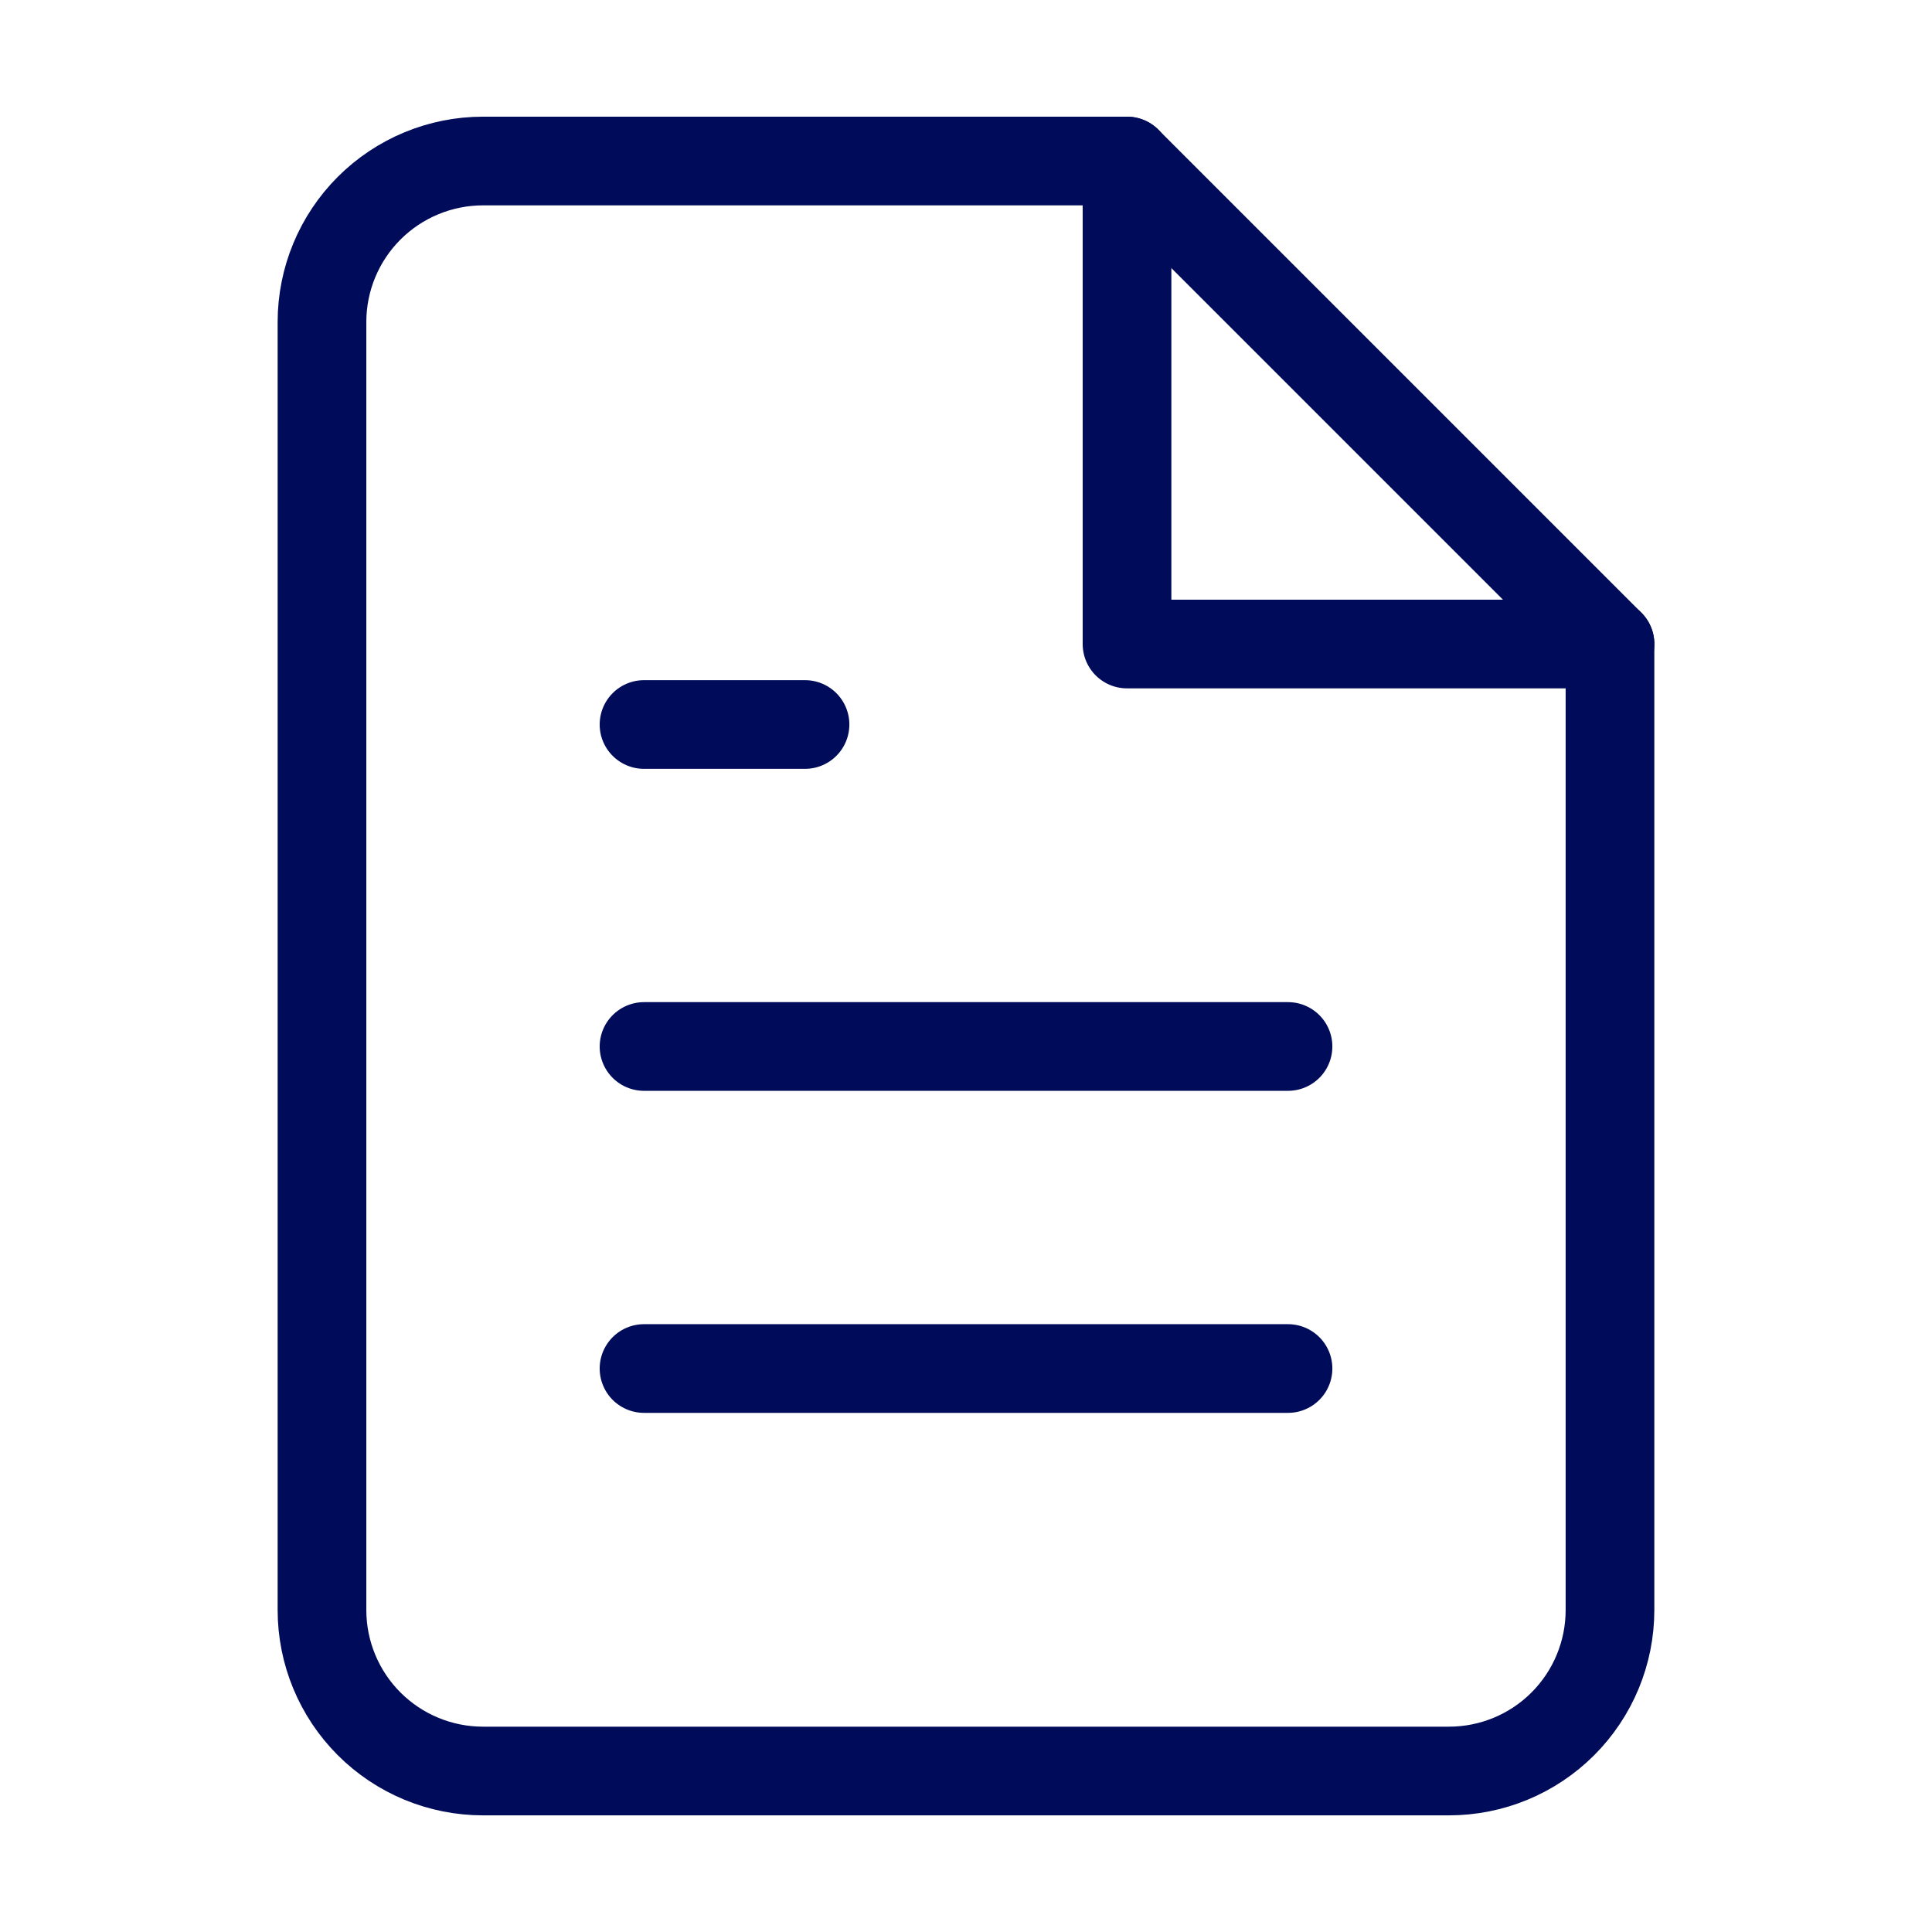
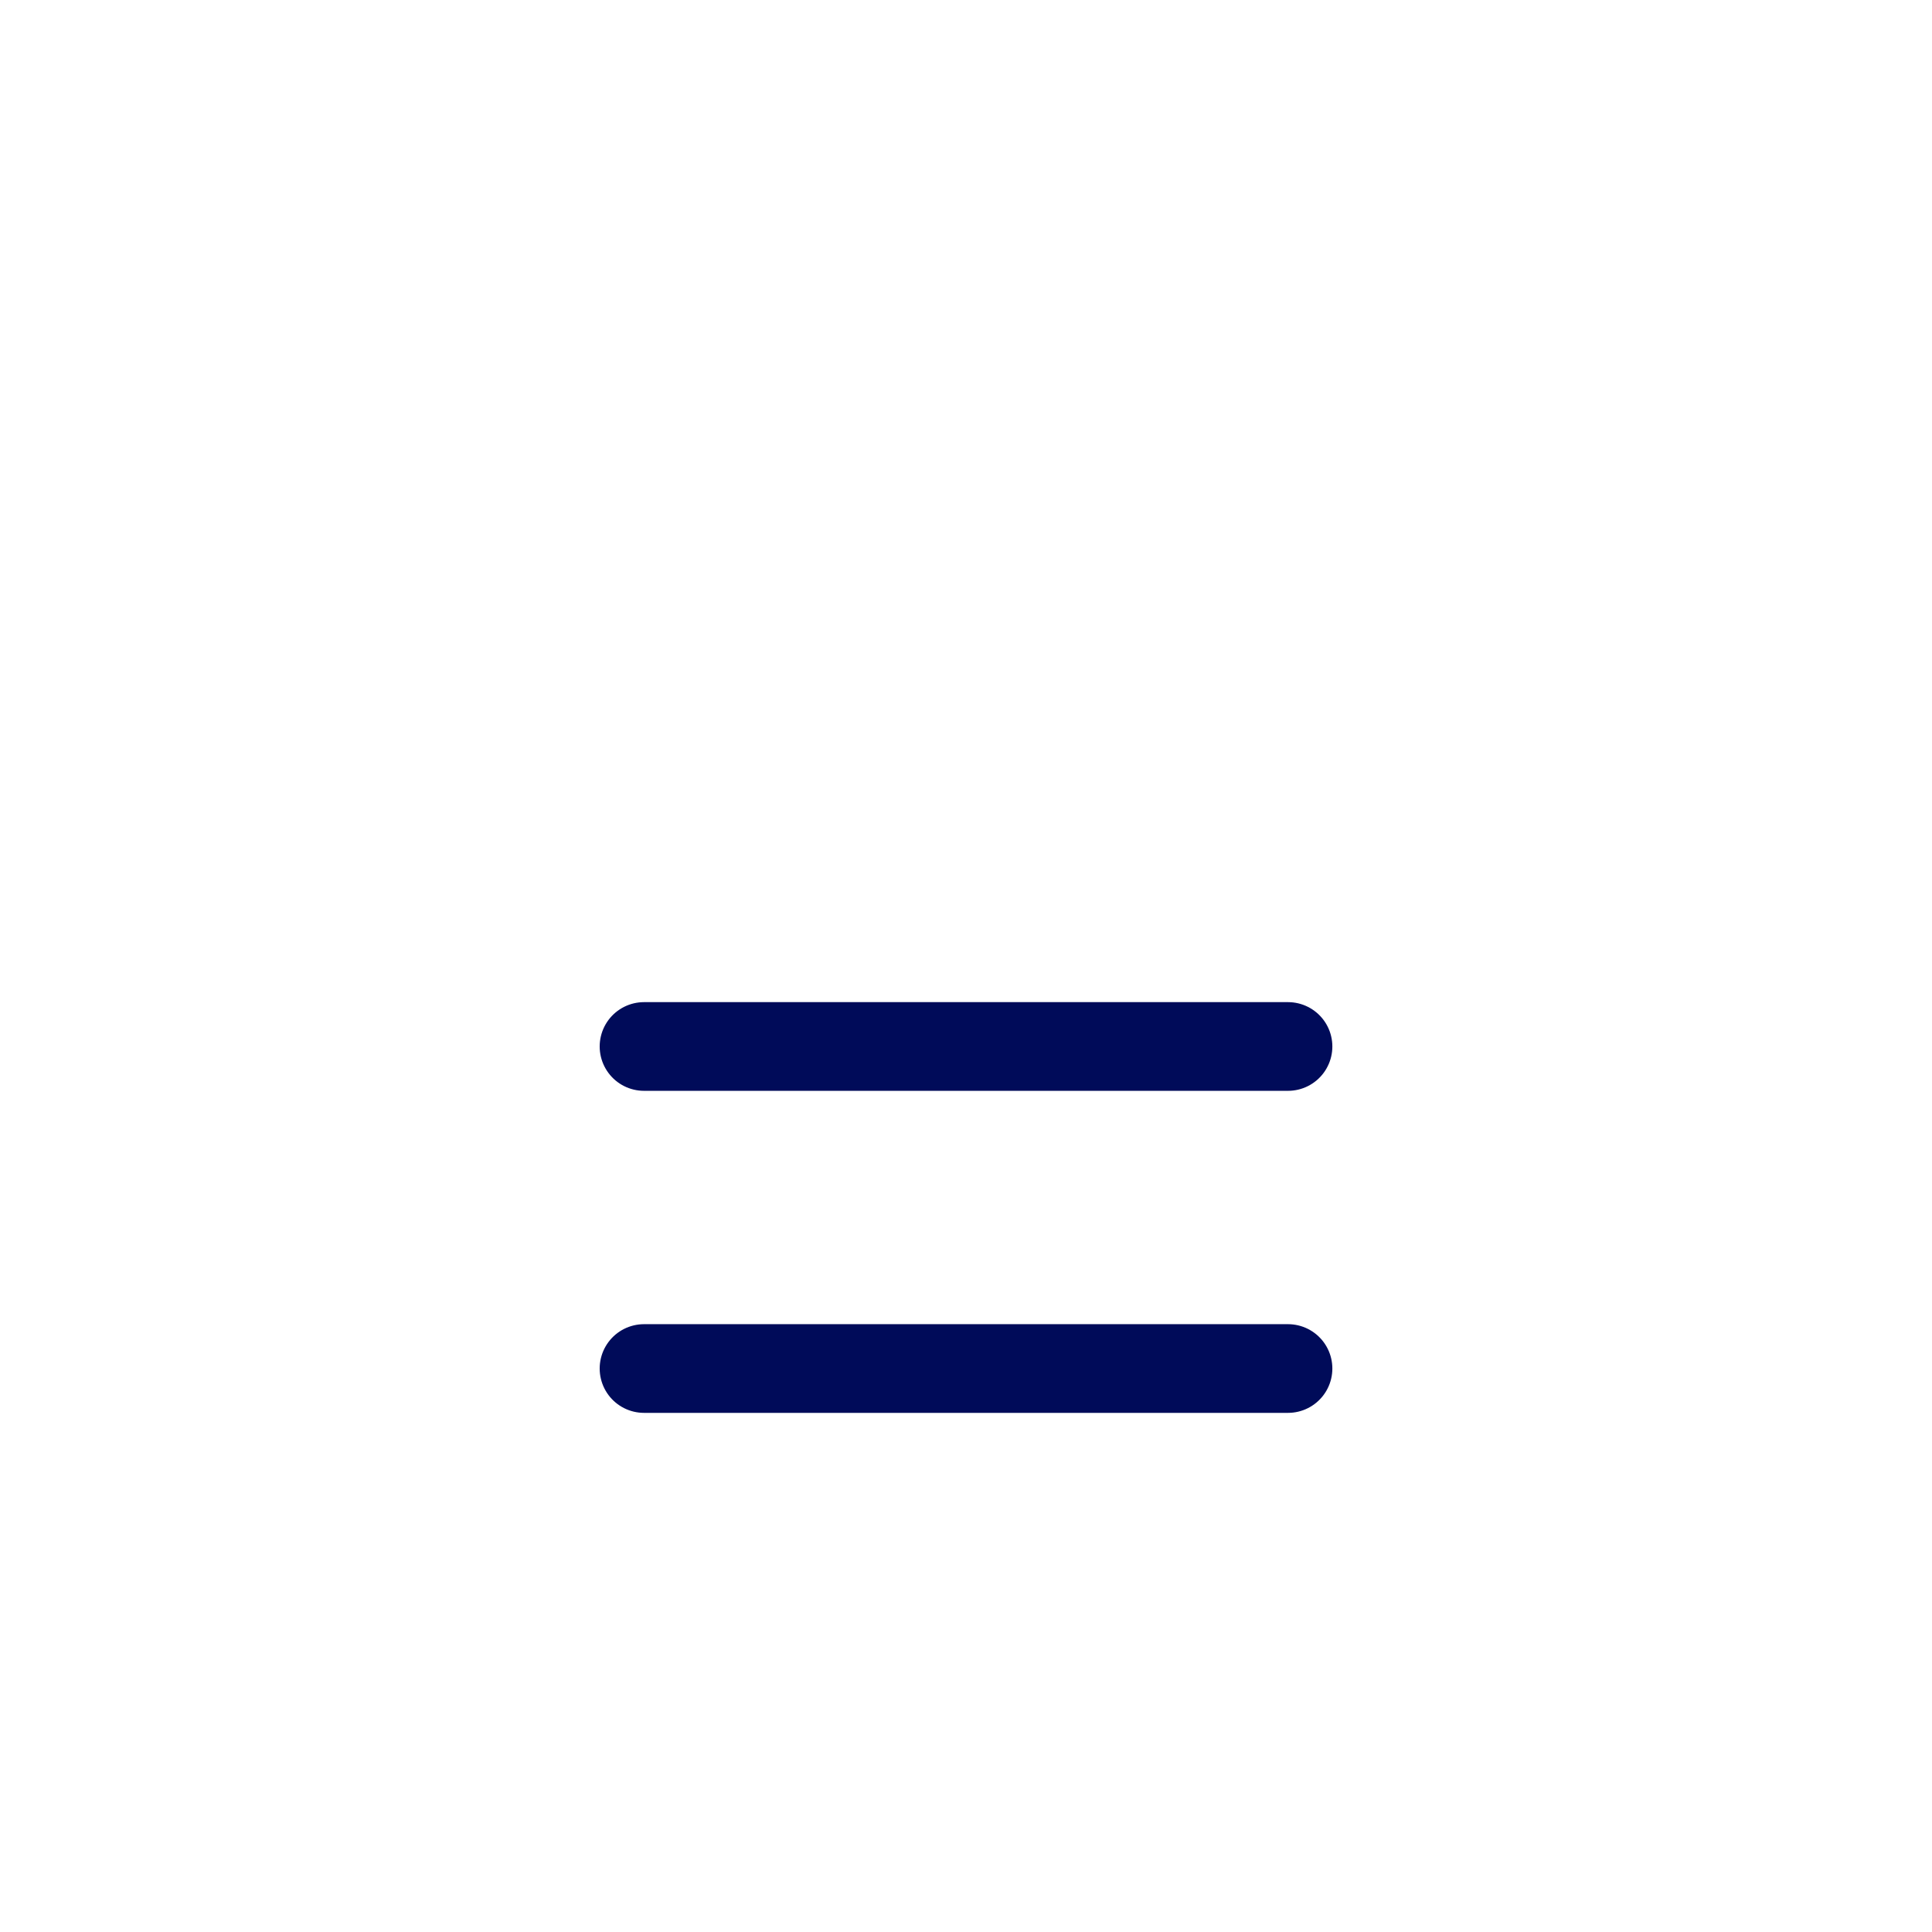
<svg xmlns="http://www.w3.org/2000/svg" width="61" height="61" viewBox="0 0 61 61" fill="none">
-   <path d="M35.583 5.084H15.25C13.902 5.084 12.609 5.62 11.655 6.573C10.702 7.526 10.166 8.819 10.166 10.167V50.834C10.166 52.182 10.702 53.475 11.655 54.428C12.609 55.382 13.902 55.917 15.25 55.917H45.75C47.098 55.917 48.391 55.382 49.344 54.428C50.298 53.475 50.833 52.182 50.833 50.834V20.334L35.583 5.084Z" stroke="#000B59" stroke-width="2.8" stroke-linecap="round" stroke-linejoin="round" />
-   <path d="M35.584 5.084V20.334H50.834" stroke="#000B59" stroke-width="2.8" stroke-linecap="round" stroke-linejoin="round" />
  <path d="M40.667 33.041H20.334" stroke="#000B59" stroke-width="2.8" stroke-linecap="round" stroke-linejoin="round" />
  <path d="M40.667 43.209H20.334" stroke="#000B59" stroke-width="2.8" stroke-linecap="round" stroke-linejoin="round" />
-   <path d="M25.417 22.875H22.875H20.334" stroke="#000B59" stroke-width="2.8" stroke-linecap="round" stroke-linejoin="round" />
</svg>